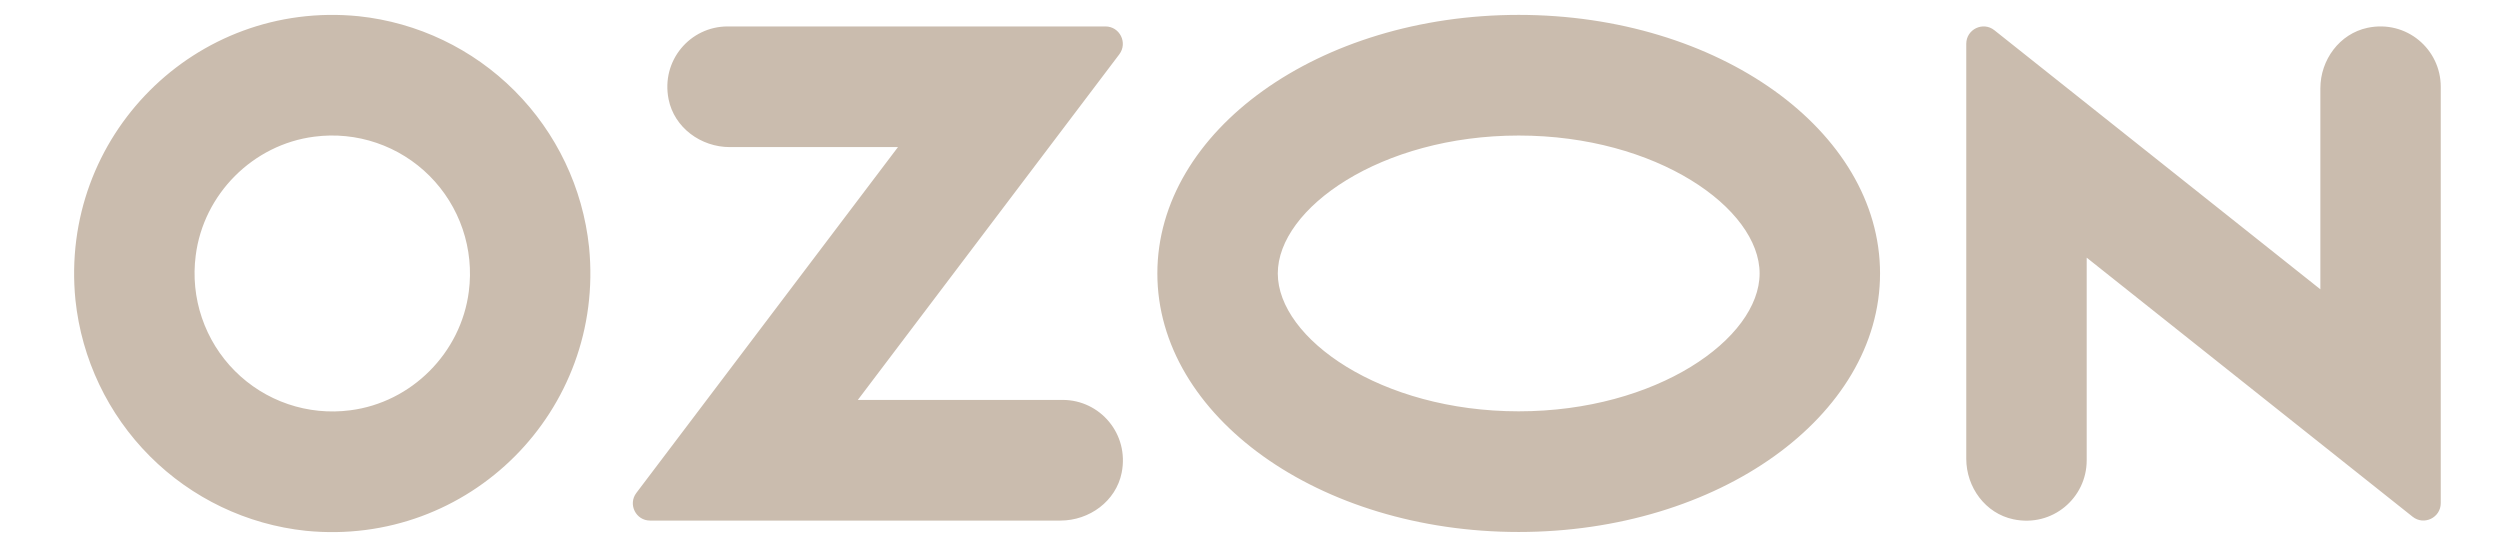
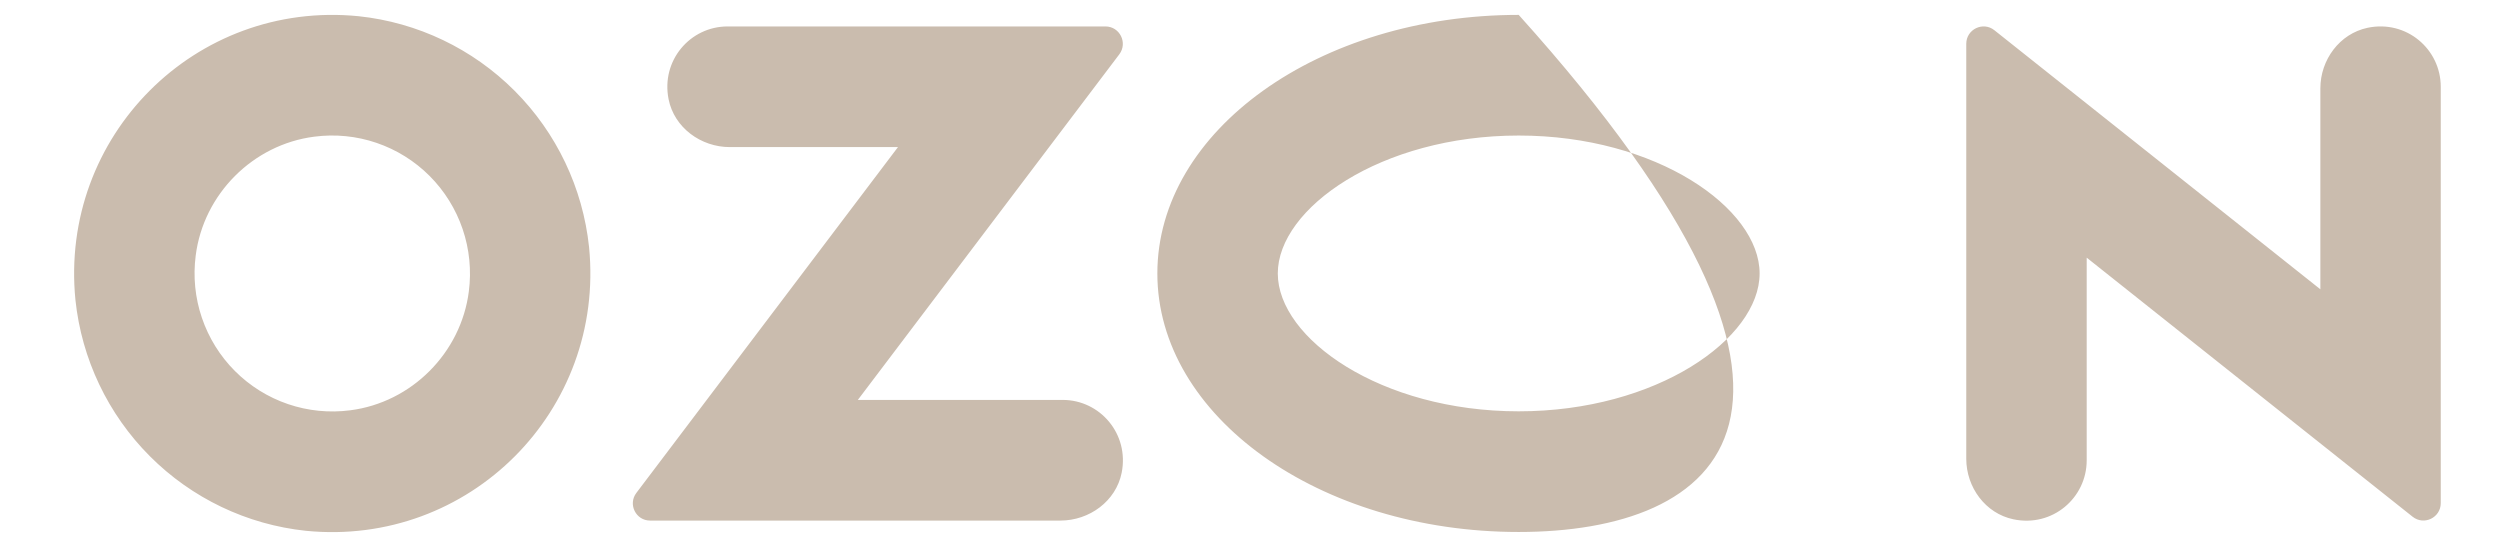
<svg xmlns="http://www.w3.org/2000/svg" width="1138" height="249" viewBox="0 0 1138 249" fill="none">
-   <path d="M159.415 186.767C187.314 183.223 209.852 160.643 213.412 132.669C214.655 123.121 213.692 113.415 210.597 104.3C207.502 95.184 202.358 86.902 195.562 80.094C188.767 73.285 180.5 68.132 171.401 65.031C162.303 61.931 152.614 60.966 143.084 62.211C115.162 65.777 92.624 88.357 89.087 116.308C87.844 125.856 88.807 135.562 91.902 144.678C94.997 153.794 100.141 162.076 106.936 168.884C113.732 175.693 121.999 180.846 131.097 183.946C140.196 187.047 149.885 188.012 159.415 186.767ZM163.219 7.378C190.08 10.211 215.156 22.196 234.254 41.33C253.353 60.464 265.316 85.586 268.144 112.497C275.508 186.945 213.568 249 139.235 241.622C112.378 238.784 87.308 226.797 68.214 207.664C49.12 188.53 37.16 163.41 34.333 136.503C26.969 62.055 88.909 5.68277e-06 163.219 7.378ZM331.196 12.037H503.2C509.741 12.037 513.435 19.526 509.497 24.742L390.489 182.041H483.733C500.731 182.041 514.102 197.533 510.587 215.186C508.006 228.137 495.88 236.964 482.709 236.964H295.91C289.436 236.964 285.765 229.541 289.658 224.392L408.755 66.959H332.22C319.048 66.959 306.923 58.11 304.342 45.182C300.805 27.528 314.198 12.037 331.196 12.037ZM1077.66 12.661C1095.41 8.916 1111.03 22.379 1111.03 39.498V229.028C1111.03 235.648 1103.4 239.326 1098.24 235.225L949.863 117.289V209.547C949.863 226.666 934.245 240.129 916.49 236.384C903.764 233.709 895.043 221.829 895.043 208.811V19.949C895.043 13.329 902.674 9.652 907.836 13.753L1056.23 131.689V40.233C1056.23 27.216 1064.98 15.358 1077.68 12.661H1077.66ZM691.312 6.776C782.153 6.776 855.796 59.469 855.796 124.467C855.796 189.464 782.153 242.157 691.312 242.157C600.471 242.157 526.828 189.464 526.828 124.467C526.828 59.469 600.471 6.776 691.312 6.776ZM691.312 61.698C628.549 61.698 581.649 94.843 581.649 124.467C581.649 154.09 628.549 187.235 691.312 187.235C754.076 187.235 800.976 154.112 800.976 124.467C800.976 94.821 754.076 61.698 691.312 61.698Z" fill="#CABCAE" />
+   <path d="M159.415 186.767C187.314 183.223 209.852 160.643 213.412 132.669C214.655 123.121 213.692 113.415 210.597 104.3C207.502 95.184 202.358 86.902 195.562 80.094C188.767 73.285 180.5 68.132 171.401 65.031C162.303 61.931 152.614 60.966 143.084 62.211C115.162 65.777 92.624 88.357 89.087 116.308C87.844 125.856 88.807 135.562 91.902 144.678C94.997 153.794 100.141 162.076 106.936 168.884C113.732 175.693 121.999 180.846 131.097 183.946C140.196 187.047 149.885 188.012 159.415 186.767ZM163.219 7.378C190.08 10.211 215.156 22.196 234.254 41.33C253.353 60.464 265.316 85.586 268.144 112.497C275.508 186.945 213.568 249 139.235 241.622C112.378 238.784 87.308 226.797 68.214 207.664C49.12 188.53 37.16 163.41 34.333 136.503C26.969 62.055 88.909 5.68277e-06 163.219 7.378ZM331.196 12.037H503.2C509.741 12.037 513.435 19.526 509.497 24.742L390.489 182.041H483.733C500.731 182.041 514.102 197.533 510.587 215.186C508.006 228.137 495.88 236.964 482.709 236.964H295.91C289.436 236.964 285.765 229.541 289.658 224.392L408.755 66.959H332.22C319.048 66.959 306.923 58.11 304.342 45.182C300.805 27.528 314.198 12.037 331.196 12.037ZM1077.66 12.661C1095.41 8.916 1111.03 22.379 1111.03 39.498V229.028C1111.03 235.648 1103.4 239.326 1098.24 235.225L949.863 117.289V209.547C949.863 226.666 934.245 240.129 916.49 236.384C903.764 233.709 895.043 221.829 895.043 208.811V19.949C895.043 13.329 902.674 9.652 907.836 13.753L1056.23 131.689V40.233C1056.23 27.216 1064.98 15.358 1077.68 12.661H1077.66ZM691.312 6.776C855.796 189.464 782.153 242.157 691.312 242.157C600.471 242.157 526.828 189.464 526.828 124.467C526.828 59.469 600.471 6.776 691.312 6.776ZM691.312 61.698C628.549 61.698 581.649 94.843 581.649 124.467C581.649 154.09 628.549 187.235 691.312 187.235C754.076 187.235 800.976 154.112 800.976 124.467C800.976 94.821 754.076 61.698 691.312 61.698Z" fill="#CABCAE" />
</svg>